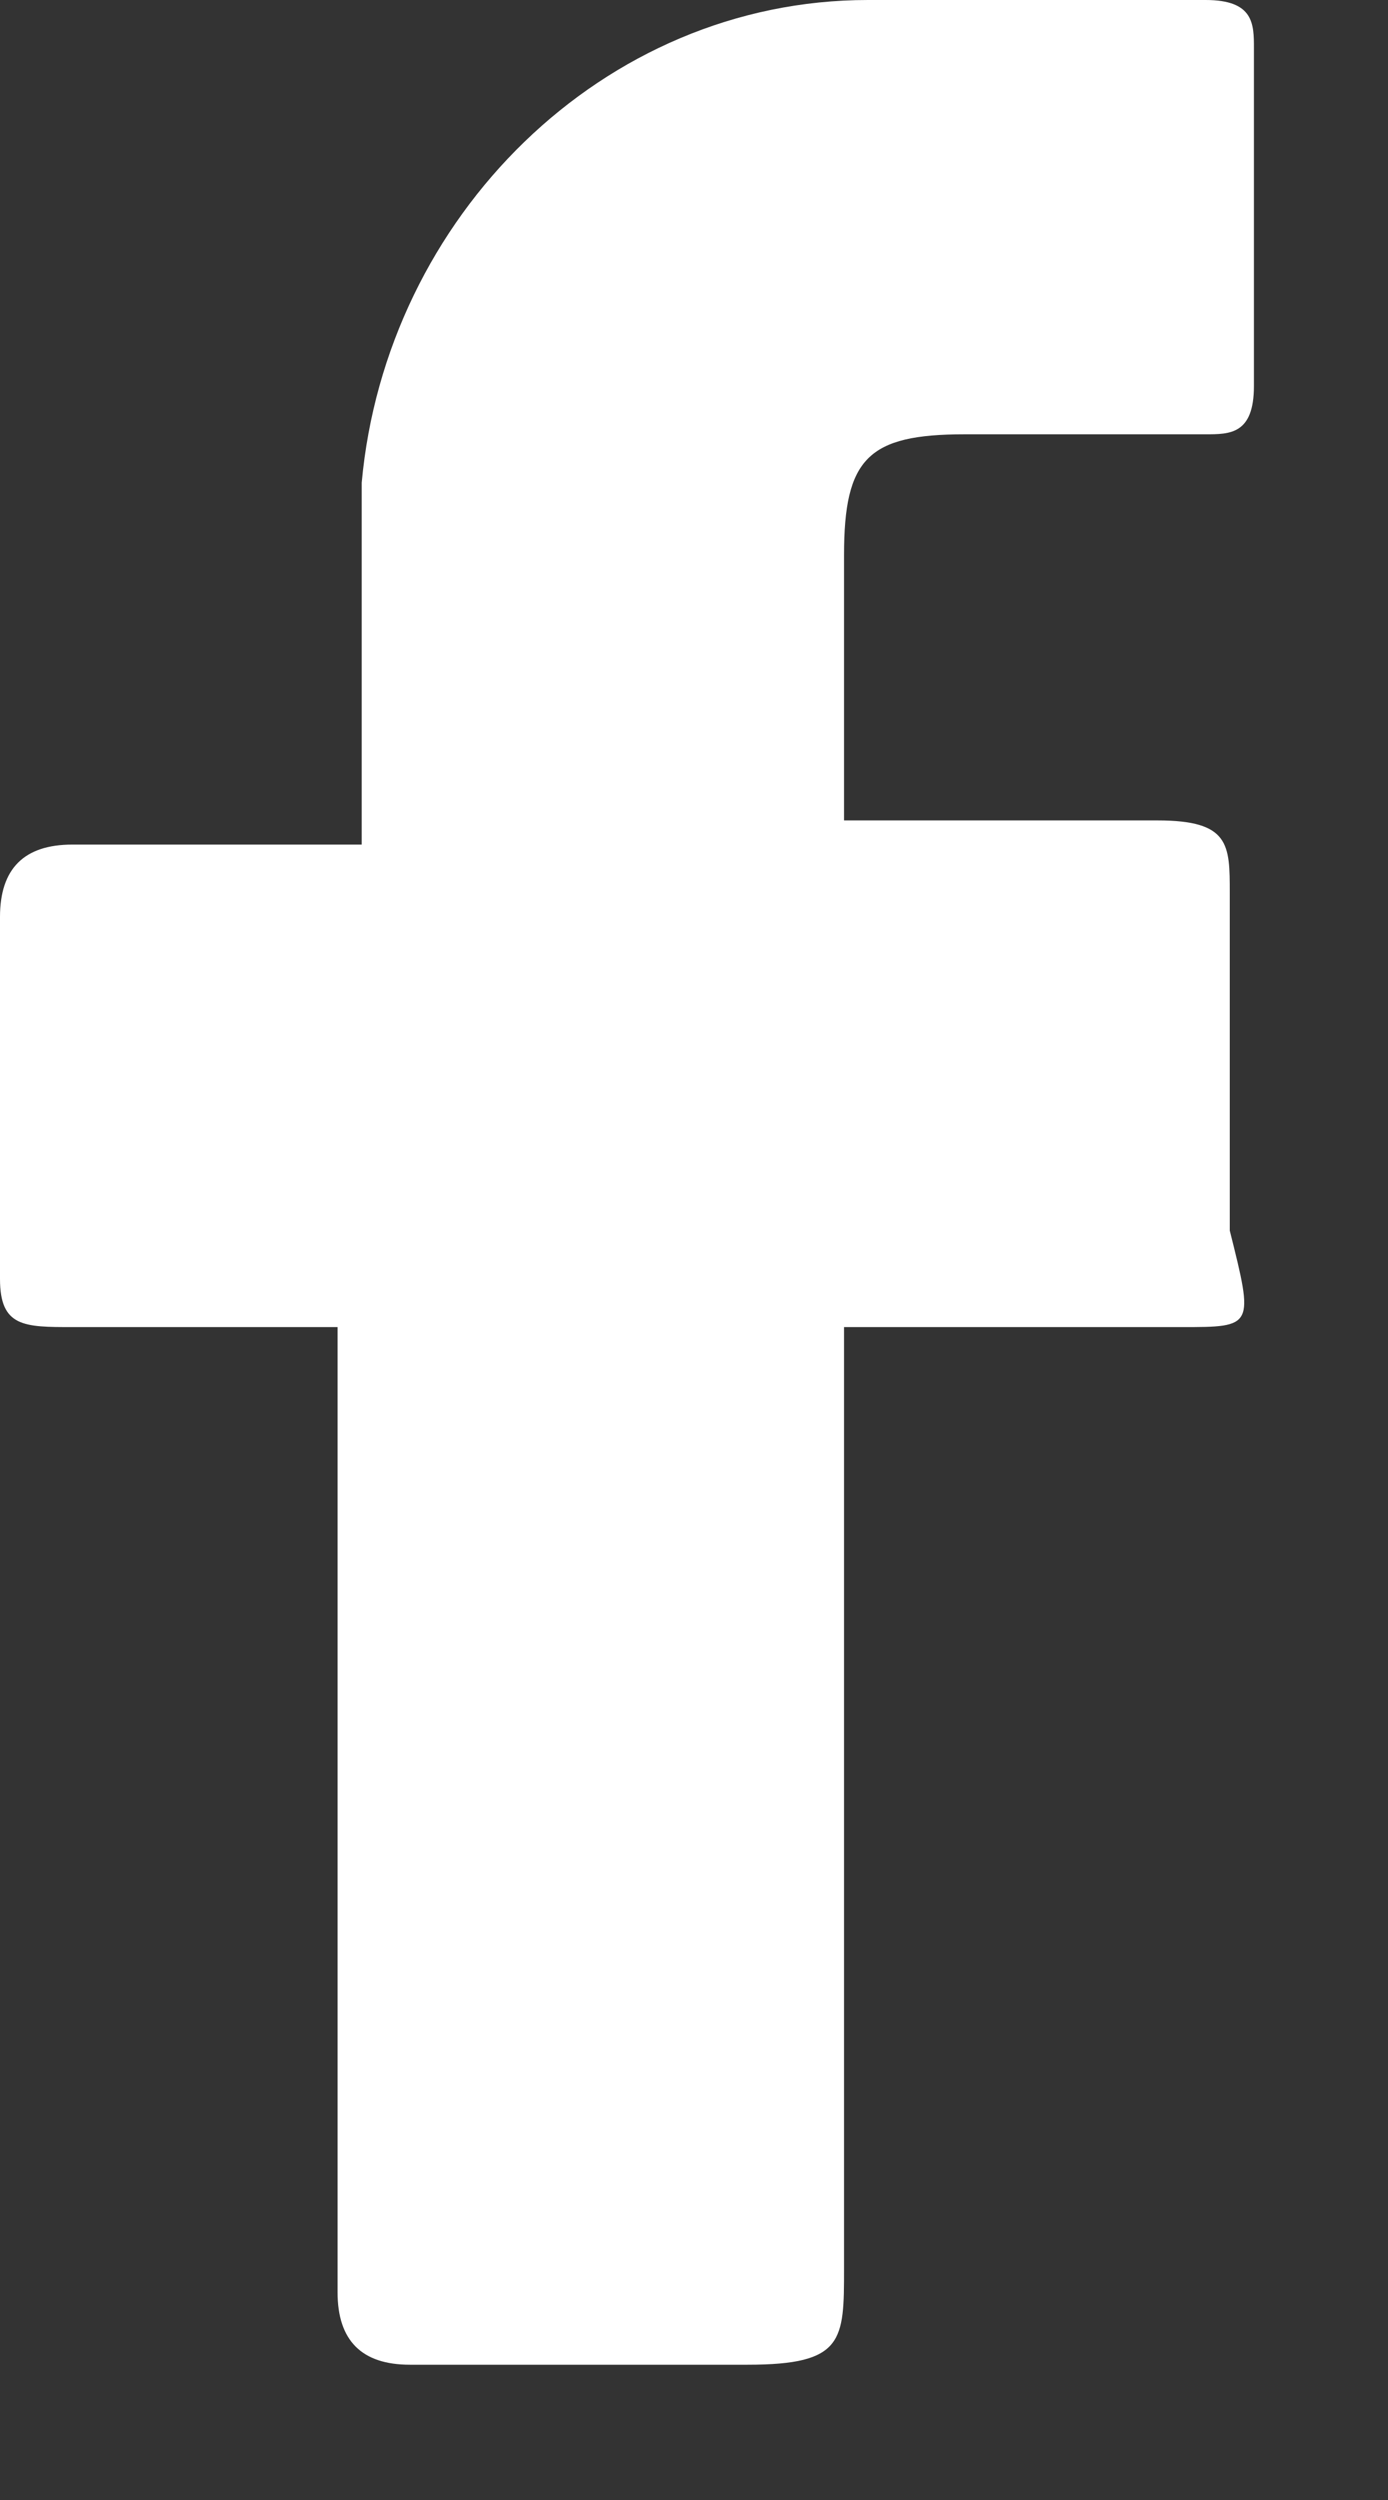
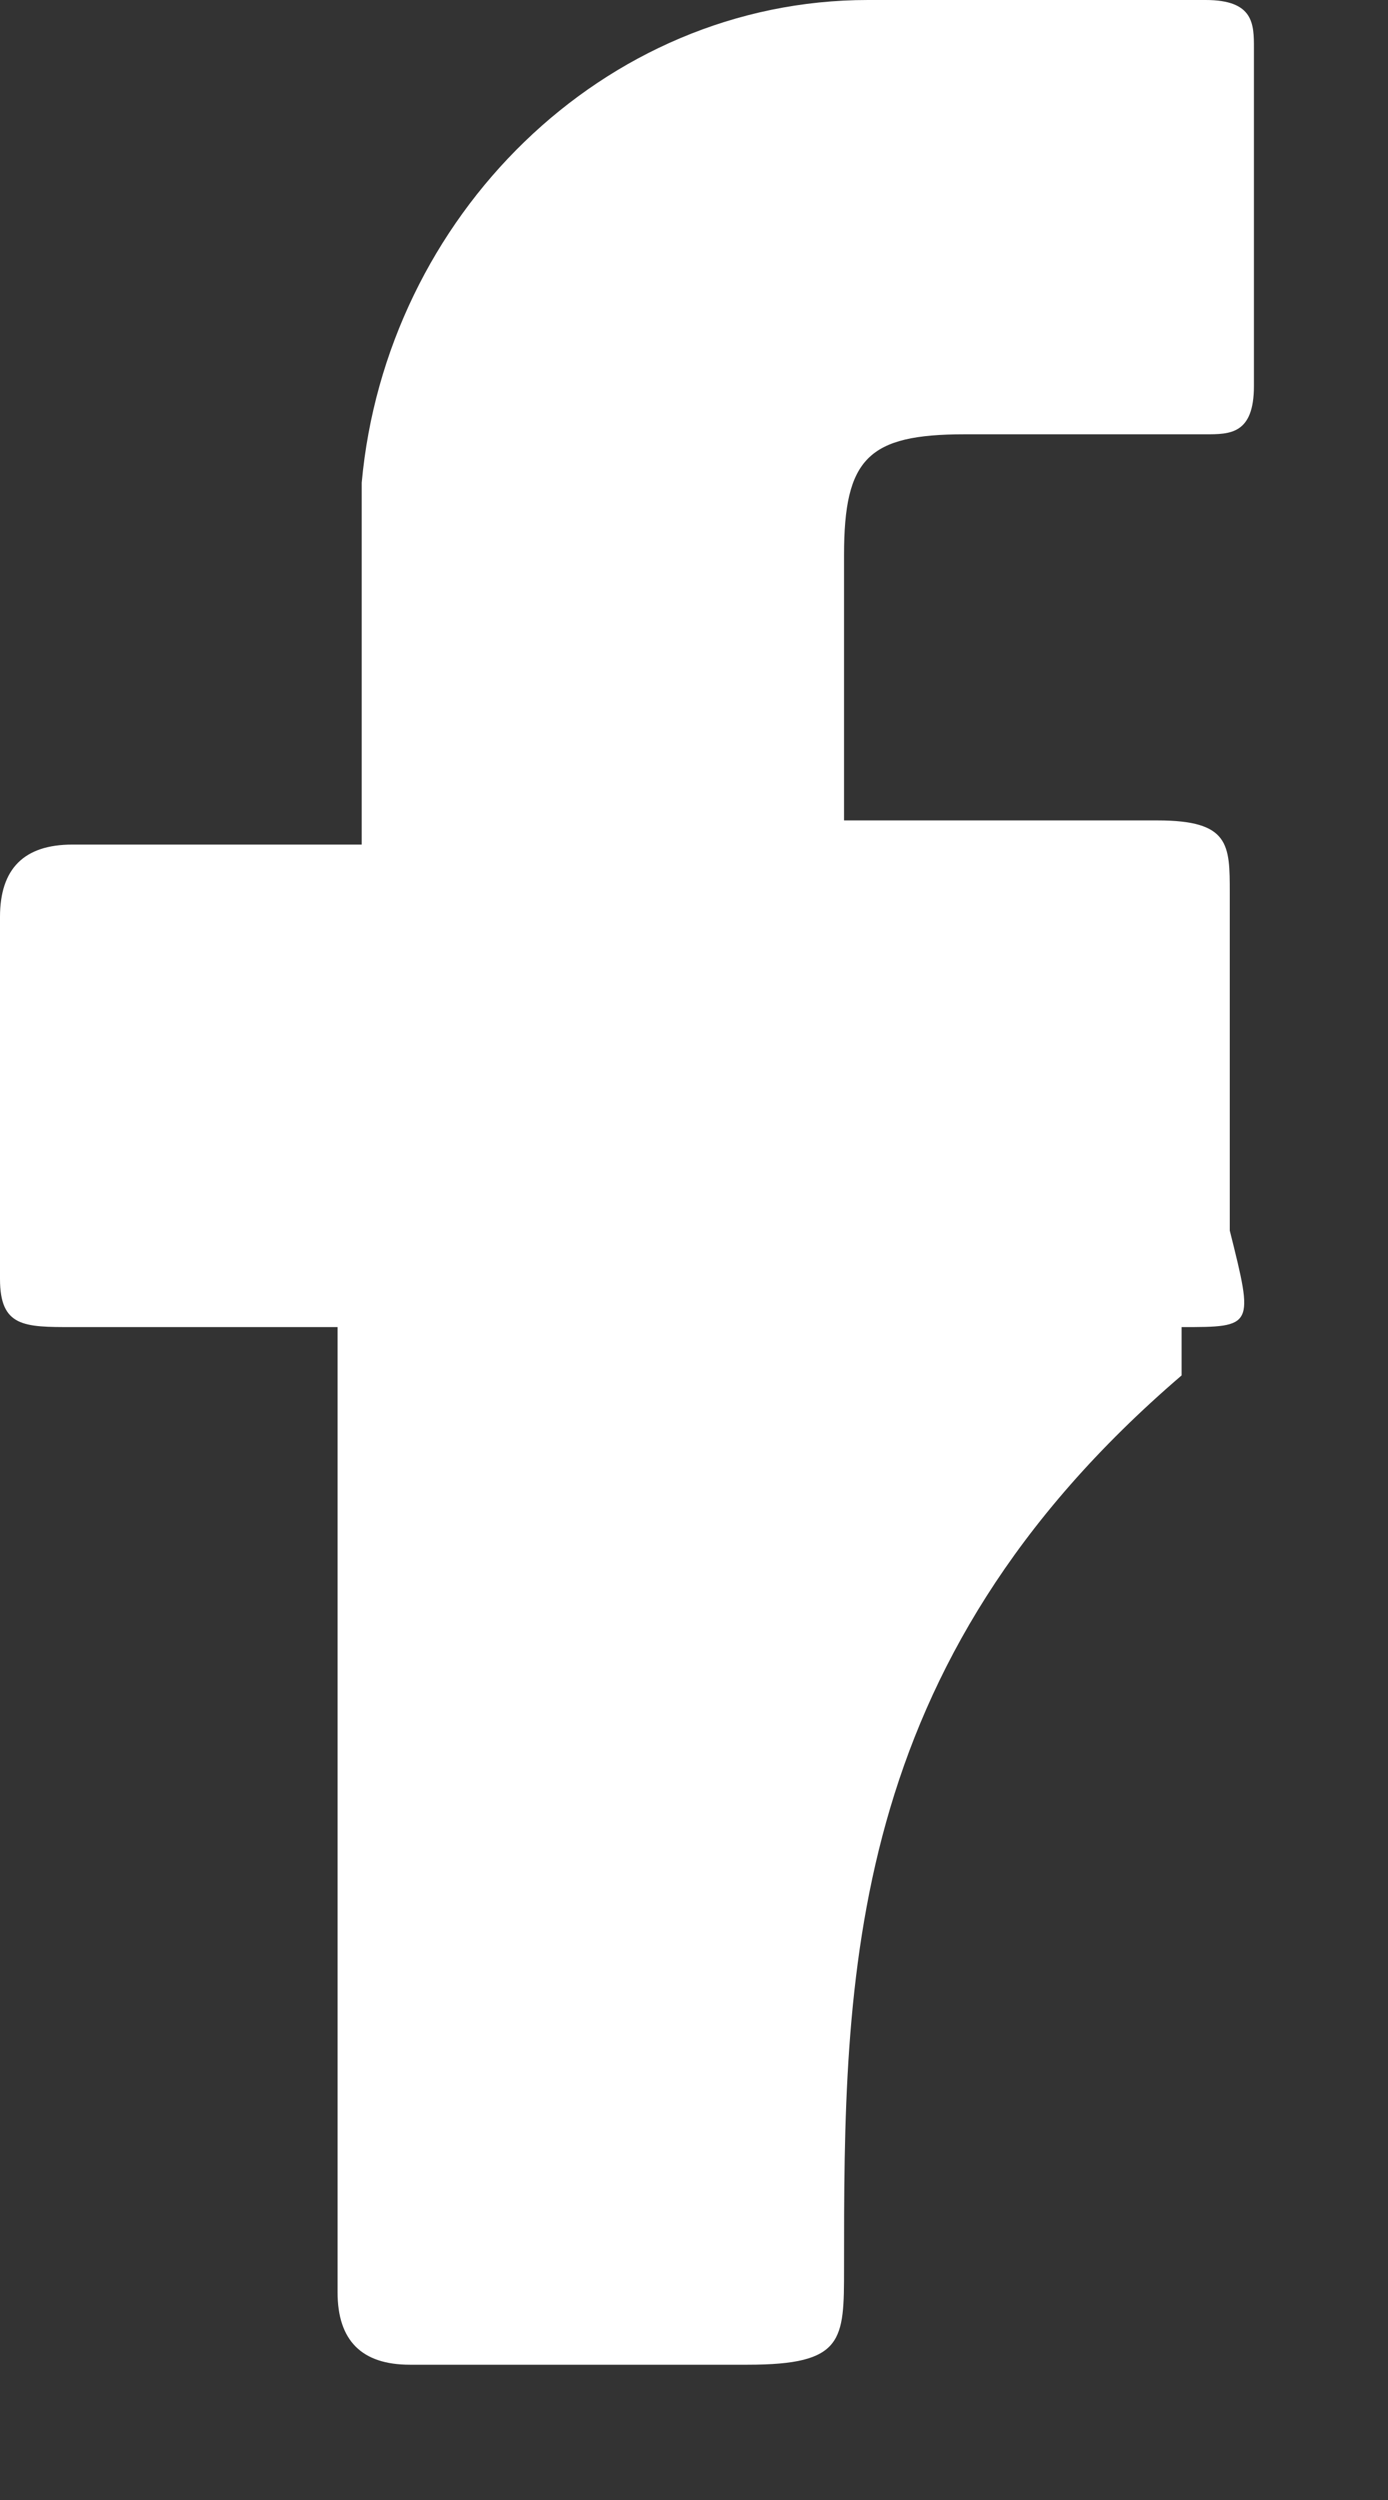
<svg xmlns="http://www.w3.org/2000/svg" width="10" height="18" viewBox="0 0 10 18" fill="none">
  <rect x="0" y="0" width="10" height="18" fill="#333333" stroke="none" />
-   <path d="M2.606 9.555C2.258 9.555 1.911 9.555 1.39 9.555C1.042 9.555 0.695 9.555 0.521 9.555C0.174 9.555 0 9.555 0 9.208C0 8.339 0 7.47 0 6.602C0 6.254 0.174 6.081 0.521 6.081C1.216 6.081 1.737 6.081 2.432 6.081H2.606C2.606 5.907 2.606 5.907 2.606 5.907C2.606 5.038 2.606 4.343 2.606 3.475C2.78 1.564 4.343 0 6.254 0C7.123 0 7.818 0 8.686 0C9.034 0 9.034 0.174 9.034 0.347C9.034 1.216 9.034 1.911 9.034 2.78C9.034 3.127 8.86 3.127 8.686 3.127C8.165 3.127 7.644 3.127 6.949 3.127C6.254 3.127 6.081 3.301 6.081 3.996C6.081 4.691 6.081 5.212 6.081 5.907H6.254C6.949 5.907 7.644 5.907 8.339 5.907C8.86 5.907 8.86 6.081 8.86 6.428C8.86 7.297 8.86 7.992 8.86 8.86C9.034 9.555 9.034 9.555 8.513 9.555C7.644 9.555 6.949 9.555 6.081 9.555V9.903C6.081 11.987 6.081 14.246 6.081 16.331C6.081 16.852 6.081 17.026 5.386 17.026C4.517 17.026 3.822 17.026 2.953 17.026C2.606 17.026 2.432 16.852 2.432 16.504C2.432 14.246 2.432 12.161 2.432 9.903V9.555H2.606Z" fill="white" />
+   <path d="M2.606 9.555C2.258 9.555 1.911 9.555 1.39 9.555C1.042 9.555 0.695 9.555 0.521 9.555C0.174 9.555 0 9.555 0 9.208C0 8.339 0 7.47 0 6.602C0 6.254 0.174 6.081 0.521 6.081C1.216 6.081 1.737 6.081 2.432 6.081H2.606C2.606 5.907 2.606 5.907 2.606 5.907C2.606 5.038 2.606 4.343 2.606 3.475C2.78 1.564 4.343 0 6.254 0C7.123 0 7.818 0 8.686 0C9.034 0 9.034 0.174 9.034 0.347C9.034 1.216 9.034 1.911 9.034 2.78C9.034 3.127 8.86 3.127 8.686 3.127C8.165 3.127 7.644 3.127 6.949 3.127C6.254 3.127 6.081 3.301 6.081 3.996C6.081 4.691 6.081 5.212 6.081 5.907H6.254C6.949 5.907 7.644 5.907 8.339 5.907C8.86 5.907 8.86 6.081 8.86 6.428C8.86 7.297 8.86 7.992 8.86 8.86C9.034 9.555 9.034 9.555 8.513 9.555V9.903C6.081 11.987 6.081 14.246 6.081 16.331C6.081 16.852 6.081 17.026 5.386 17.026C4.517 17.026 3.822 17.026 2.953 17.026C2.606 17.026 2.432 16.852 2.432 16.504C2.432 14.246 2.432 12.161 2.432 9.903V9.555H2.606Z" fill="white" />
</svg>